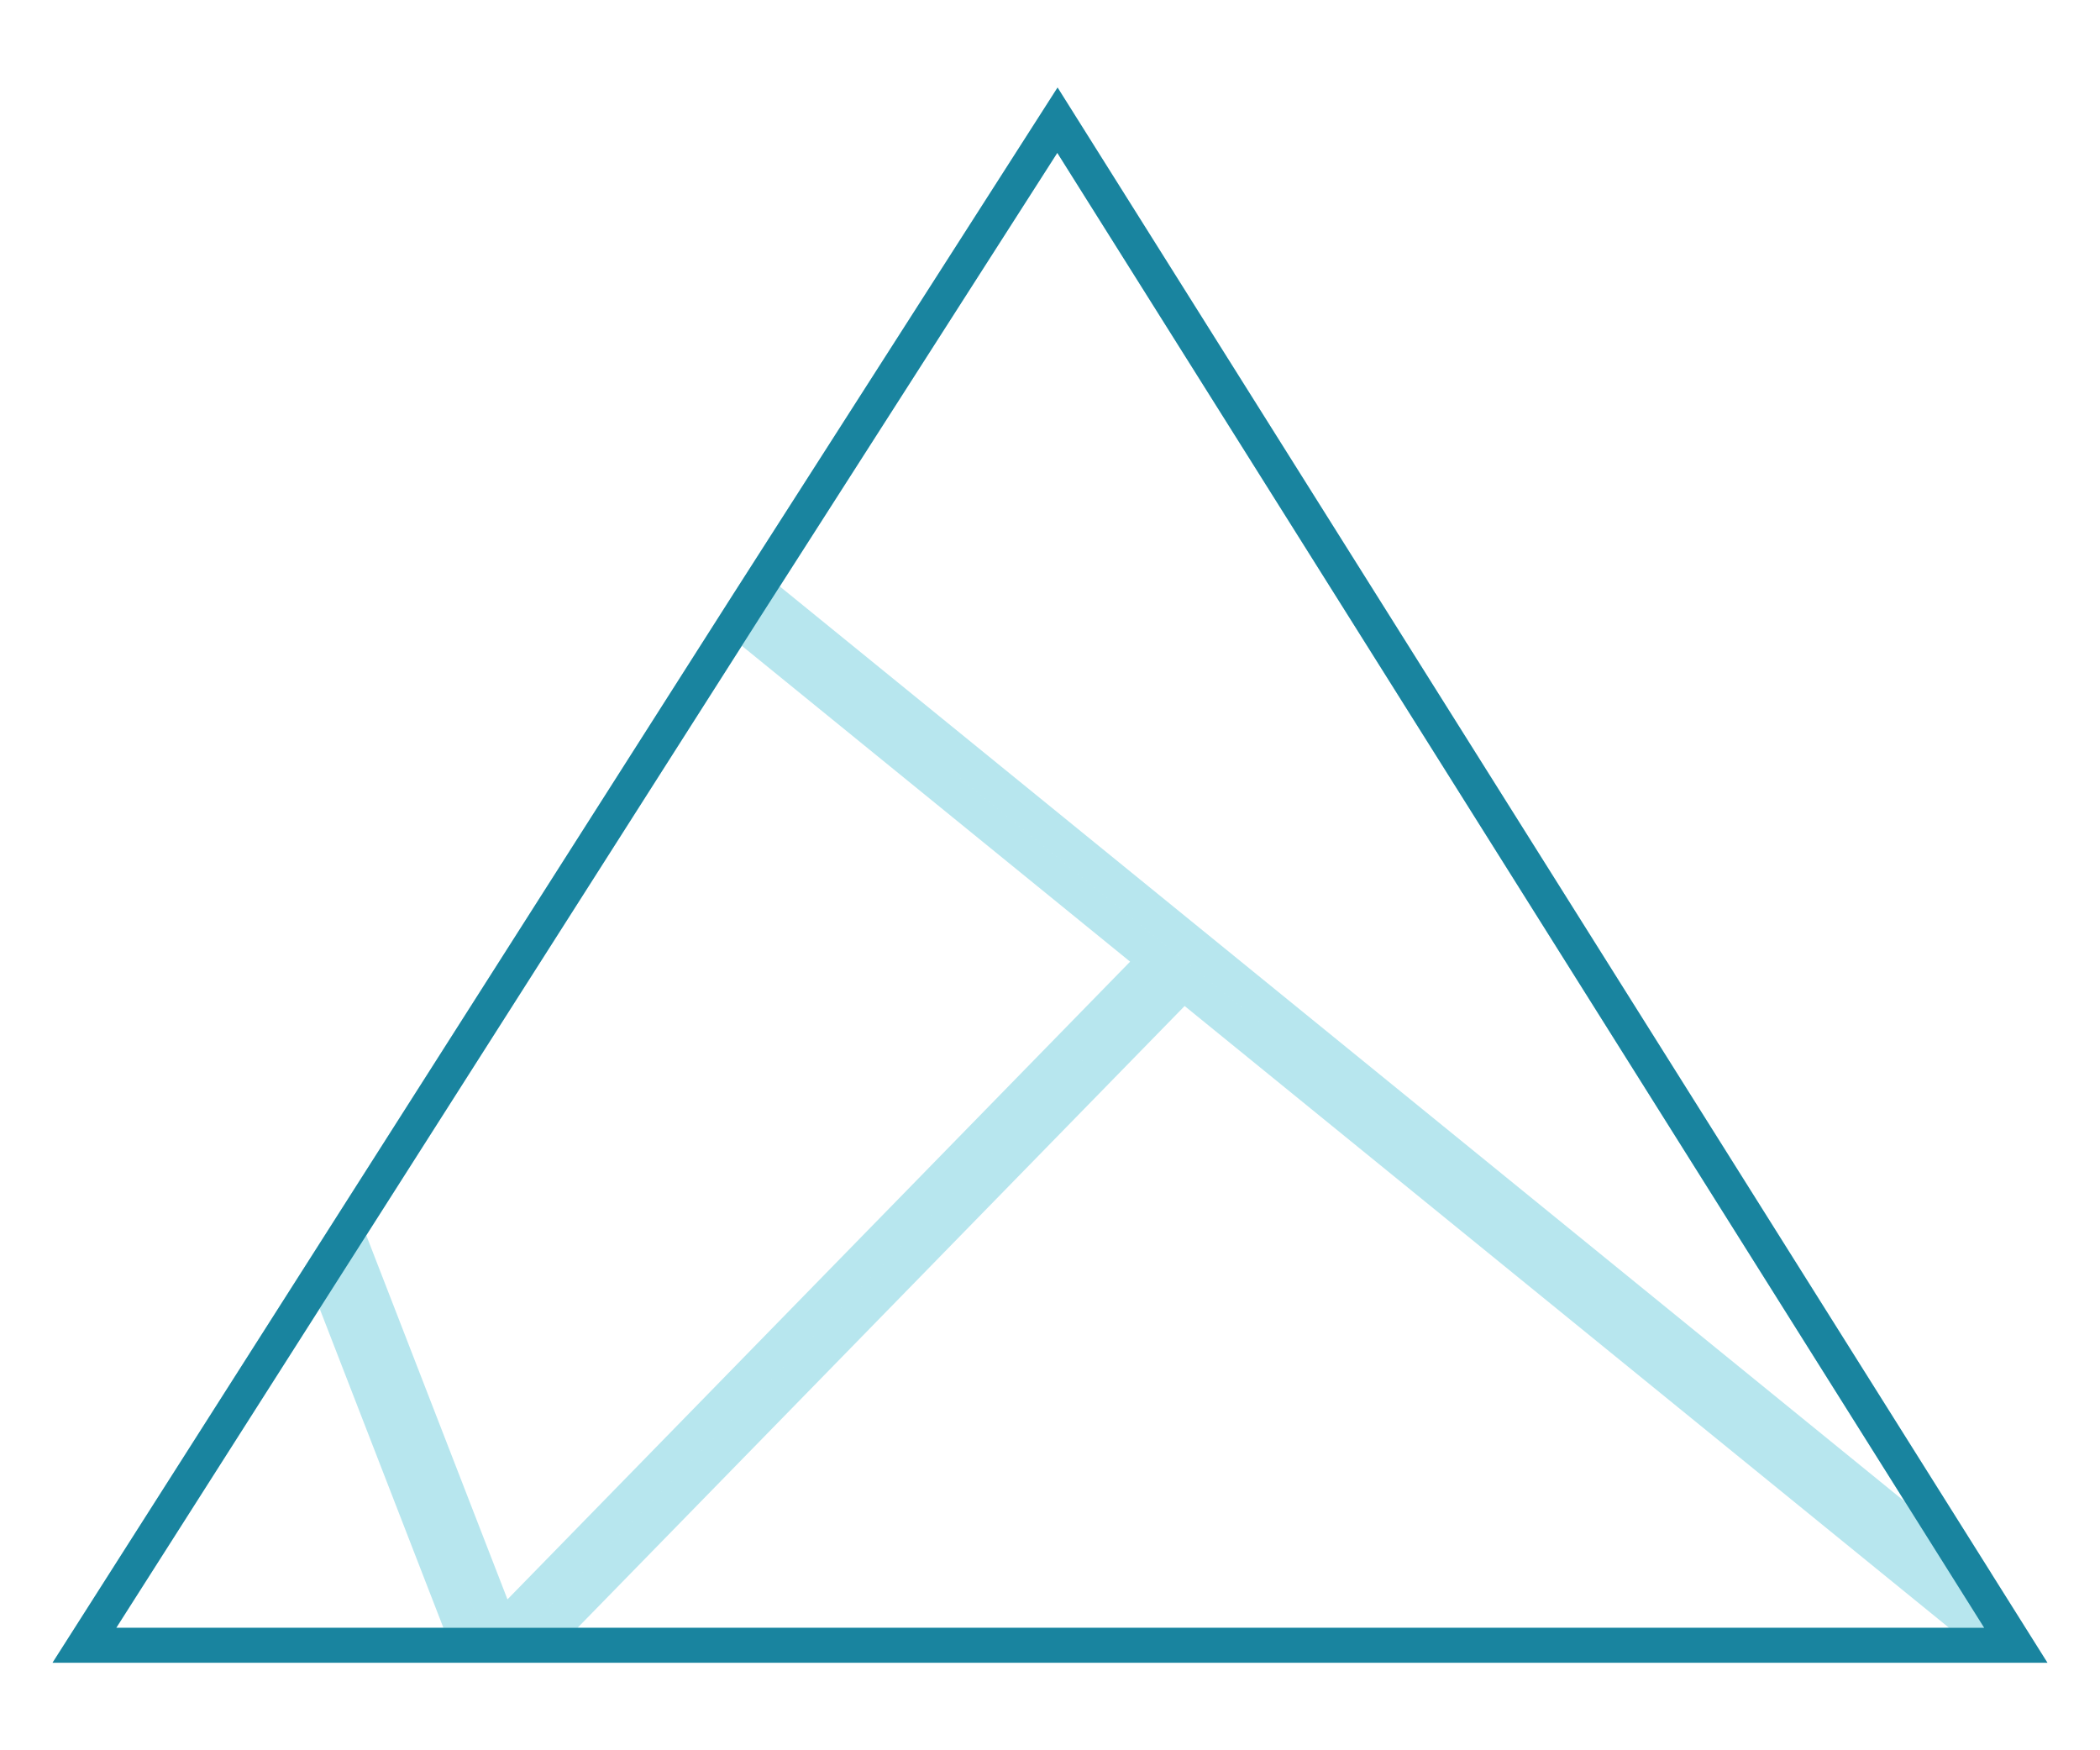
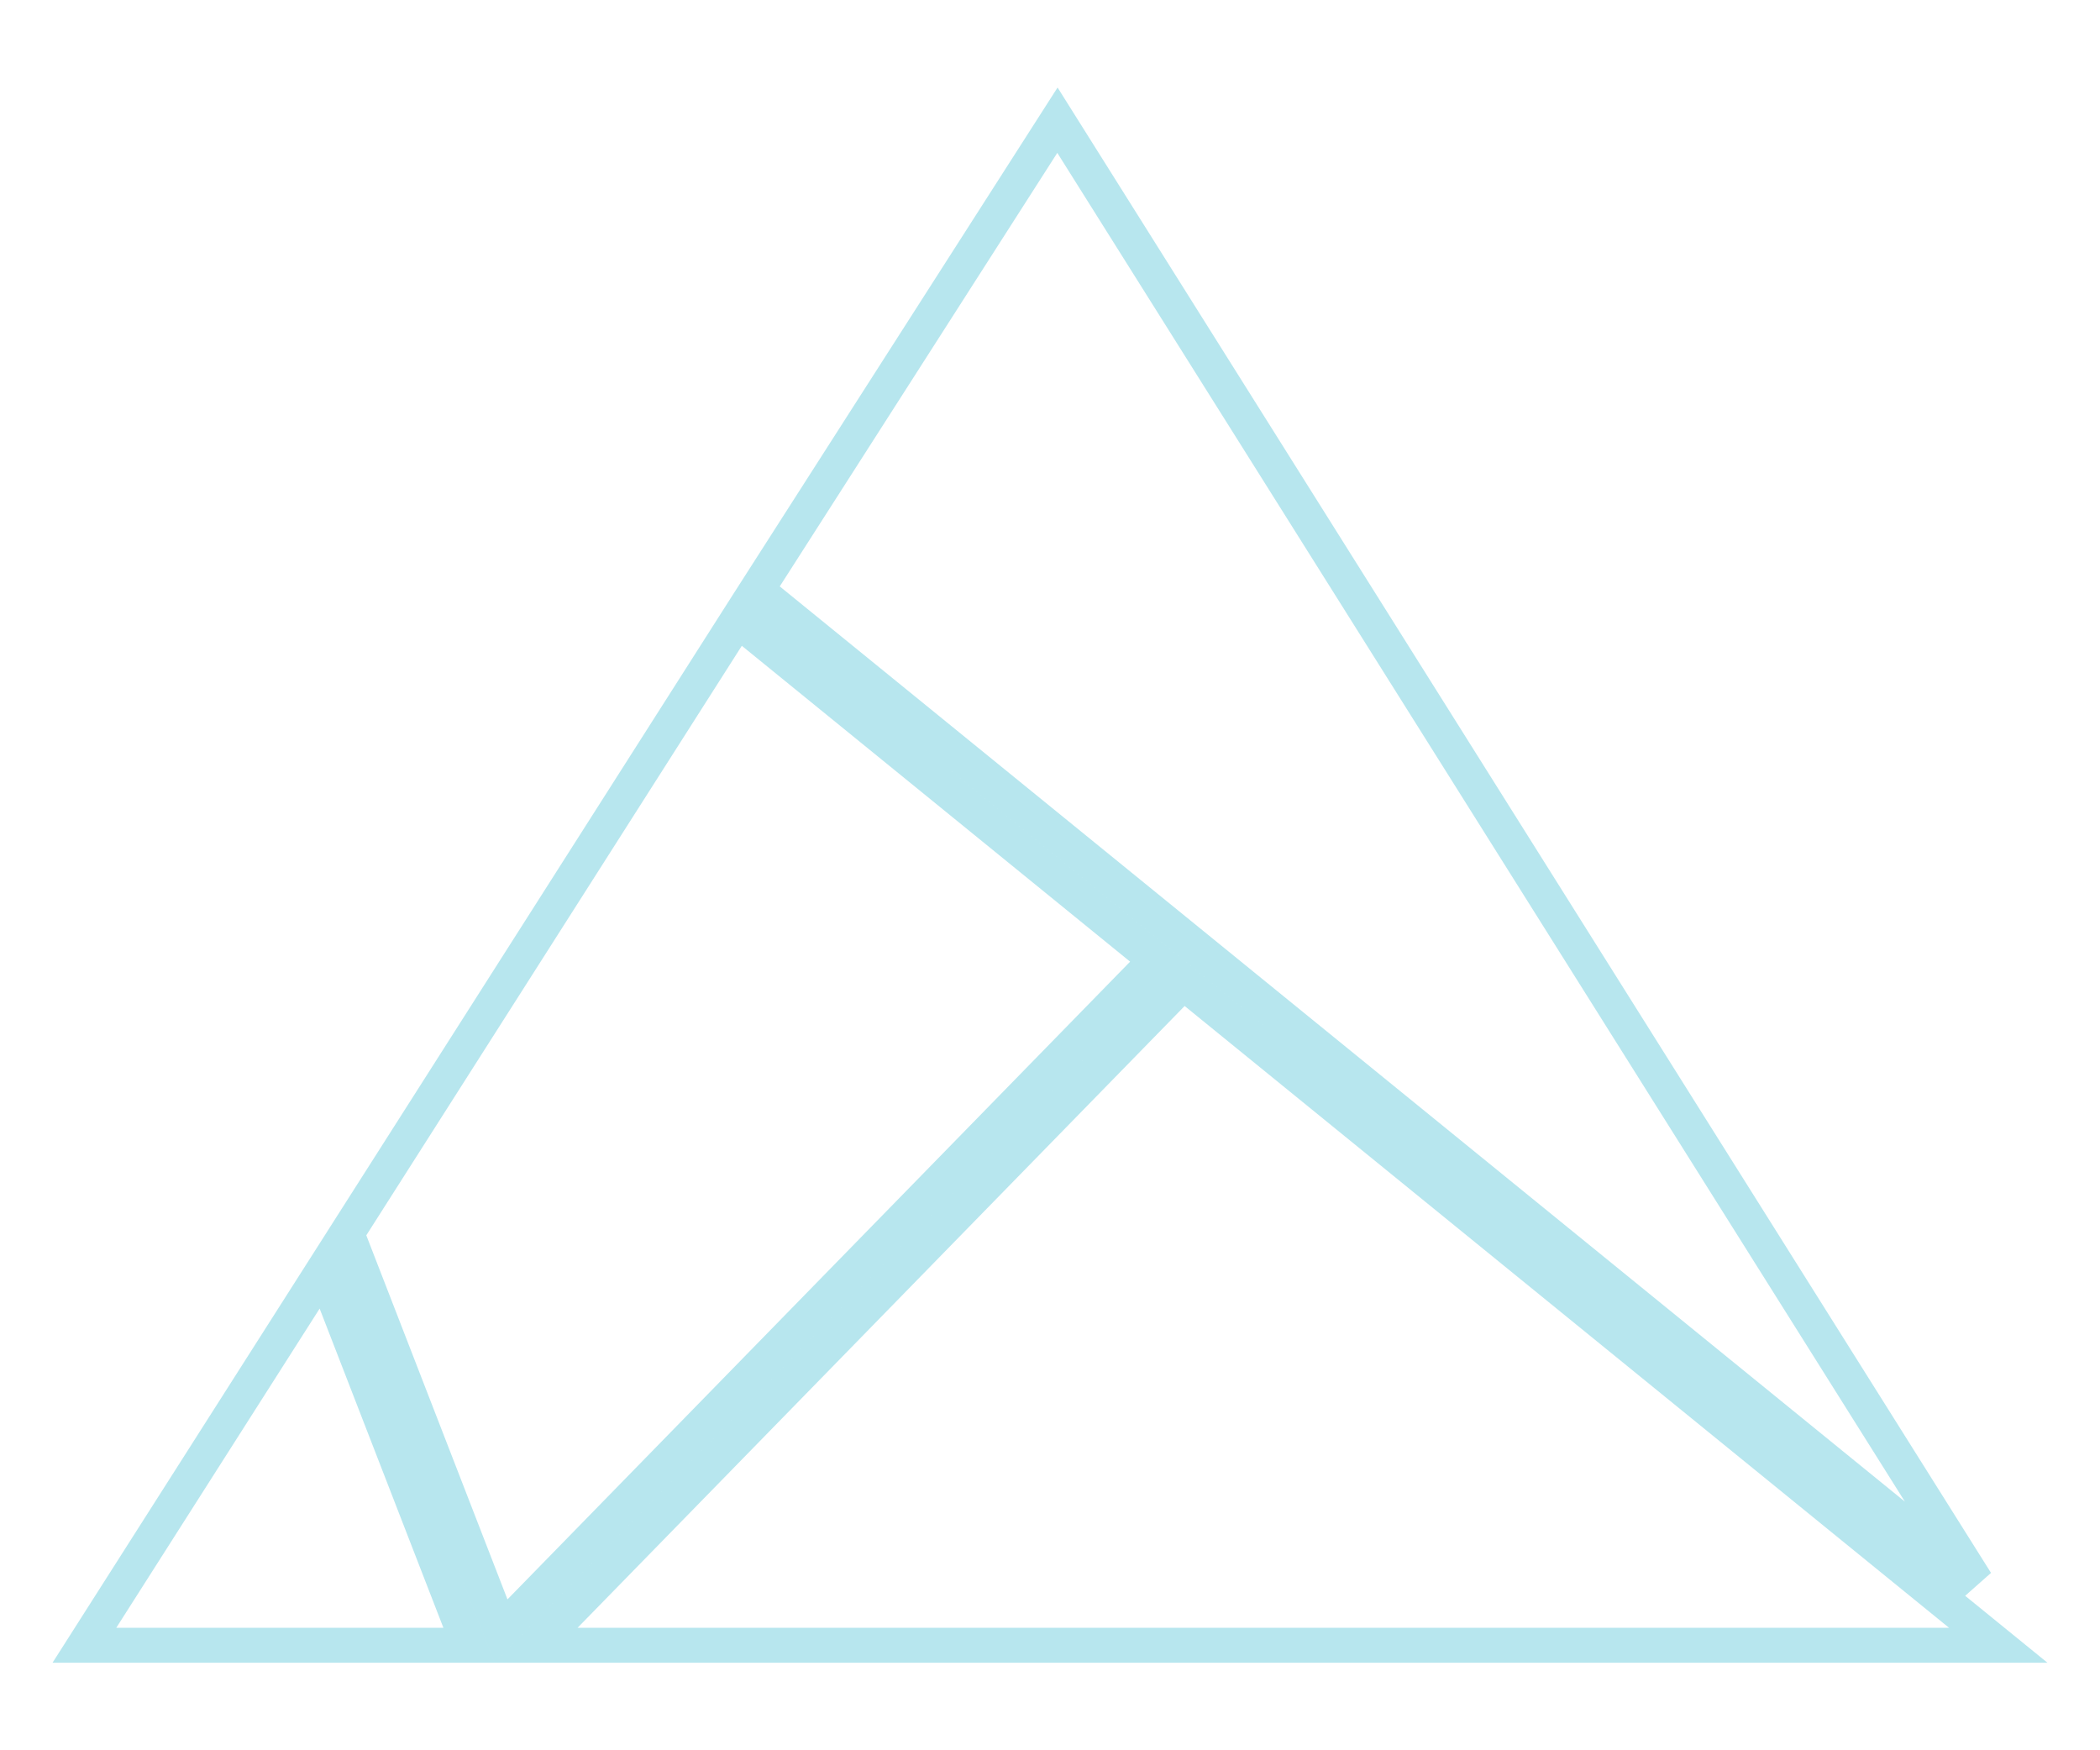
<svg xmlns="http://www.w3.org/2000/svg" width="120" height="100" viewBox="0 0 120 100" fill="none">
  <path d="M42.15 35.413L19.816 70.468L28.628 93.189L66.058 54.858L42.15 35.413ZM67.616 56.125L30.632 94H114.186L67.616 56.125ZM26.797 94L18.483 72.561L4.823 94H26.797ZM60.425 6.867L43.234 33.716L68.17 53.997L112.926 90.398L60.425 6.867Z" stroke="#B7E6EE" stroke-width="2" stroke-linecap="round" />
-   <path d="M28.258 94H115.19L60.425 6.867L42.754 34.466L42.752 34.468L19.544 70.894L4.823 94H28.258Z" stroke="#19849F" stroke-width="2" stroke-linecap="round" />
</svg>